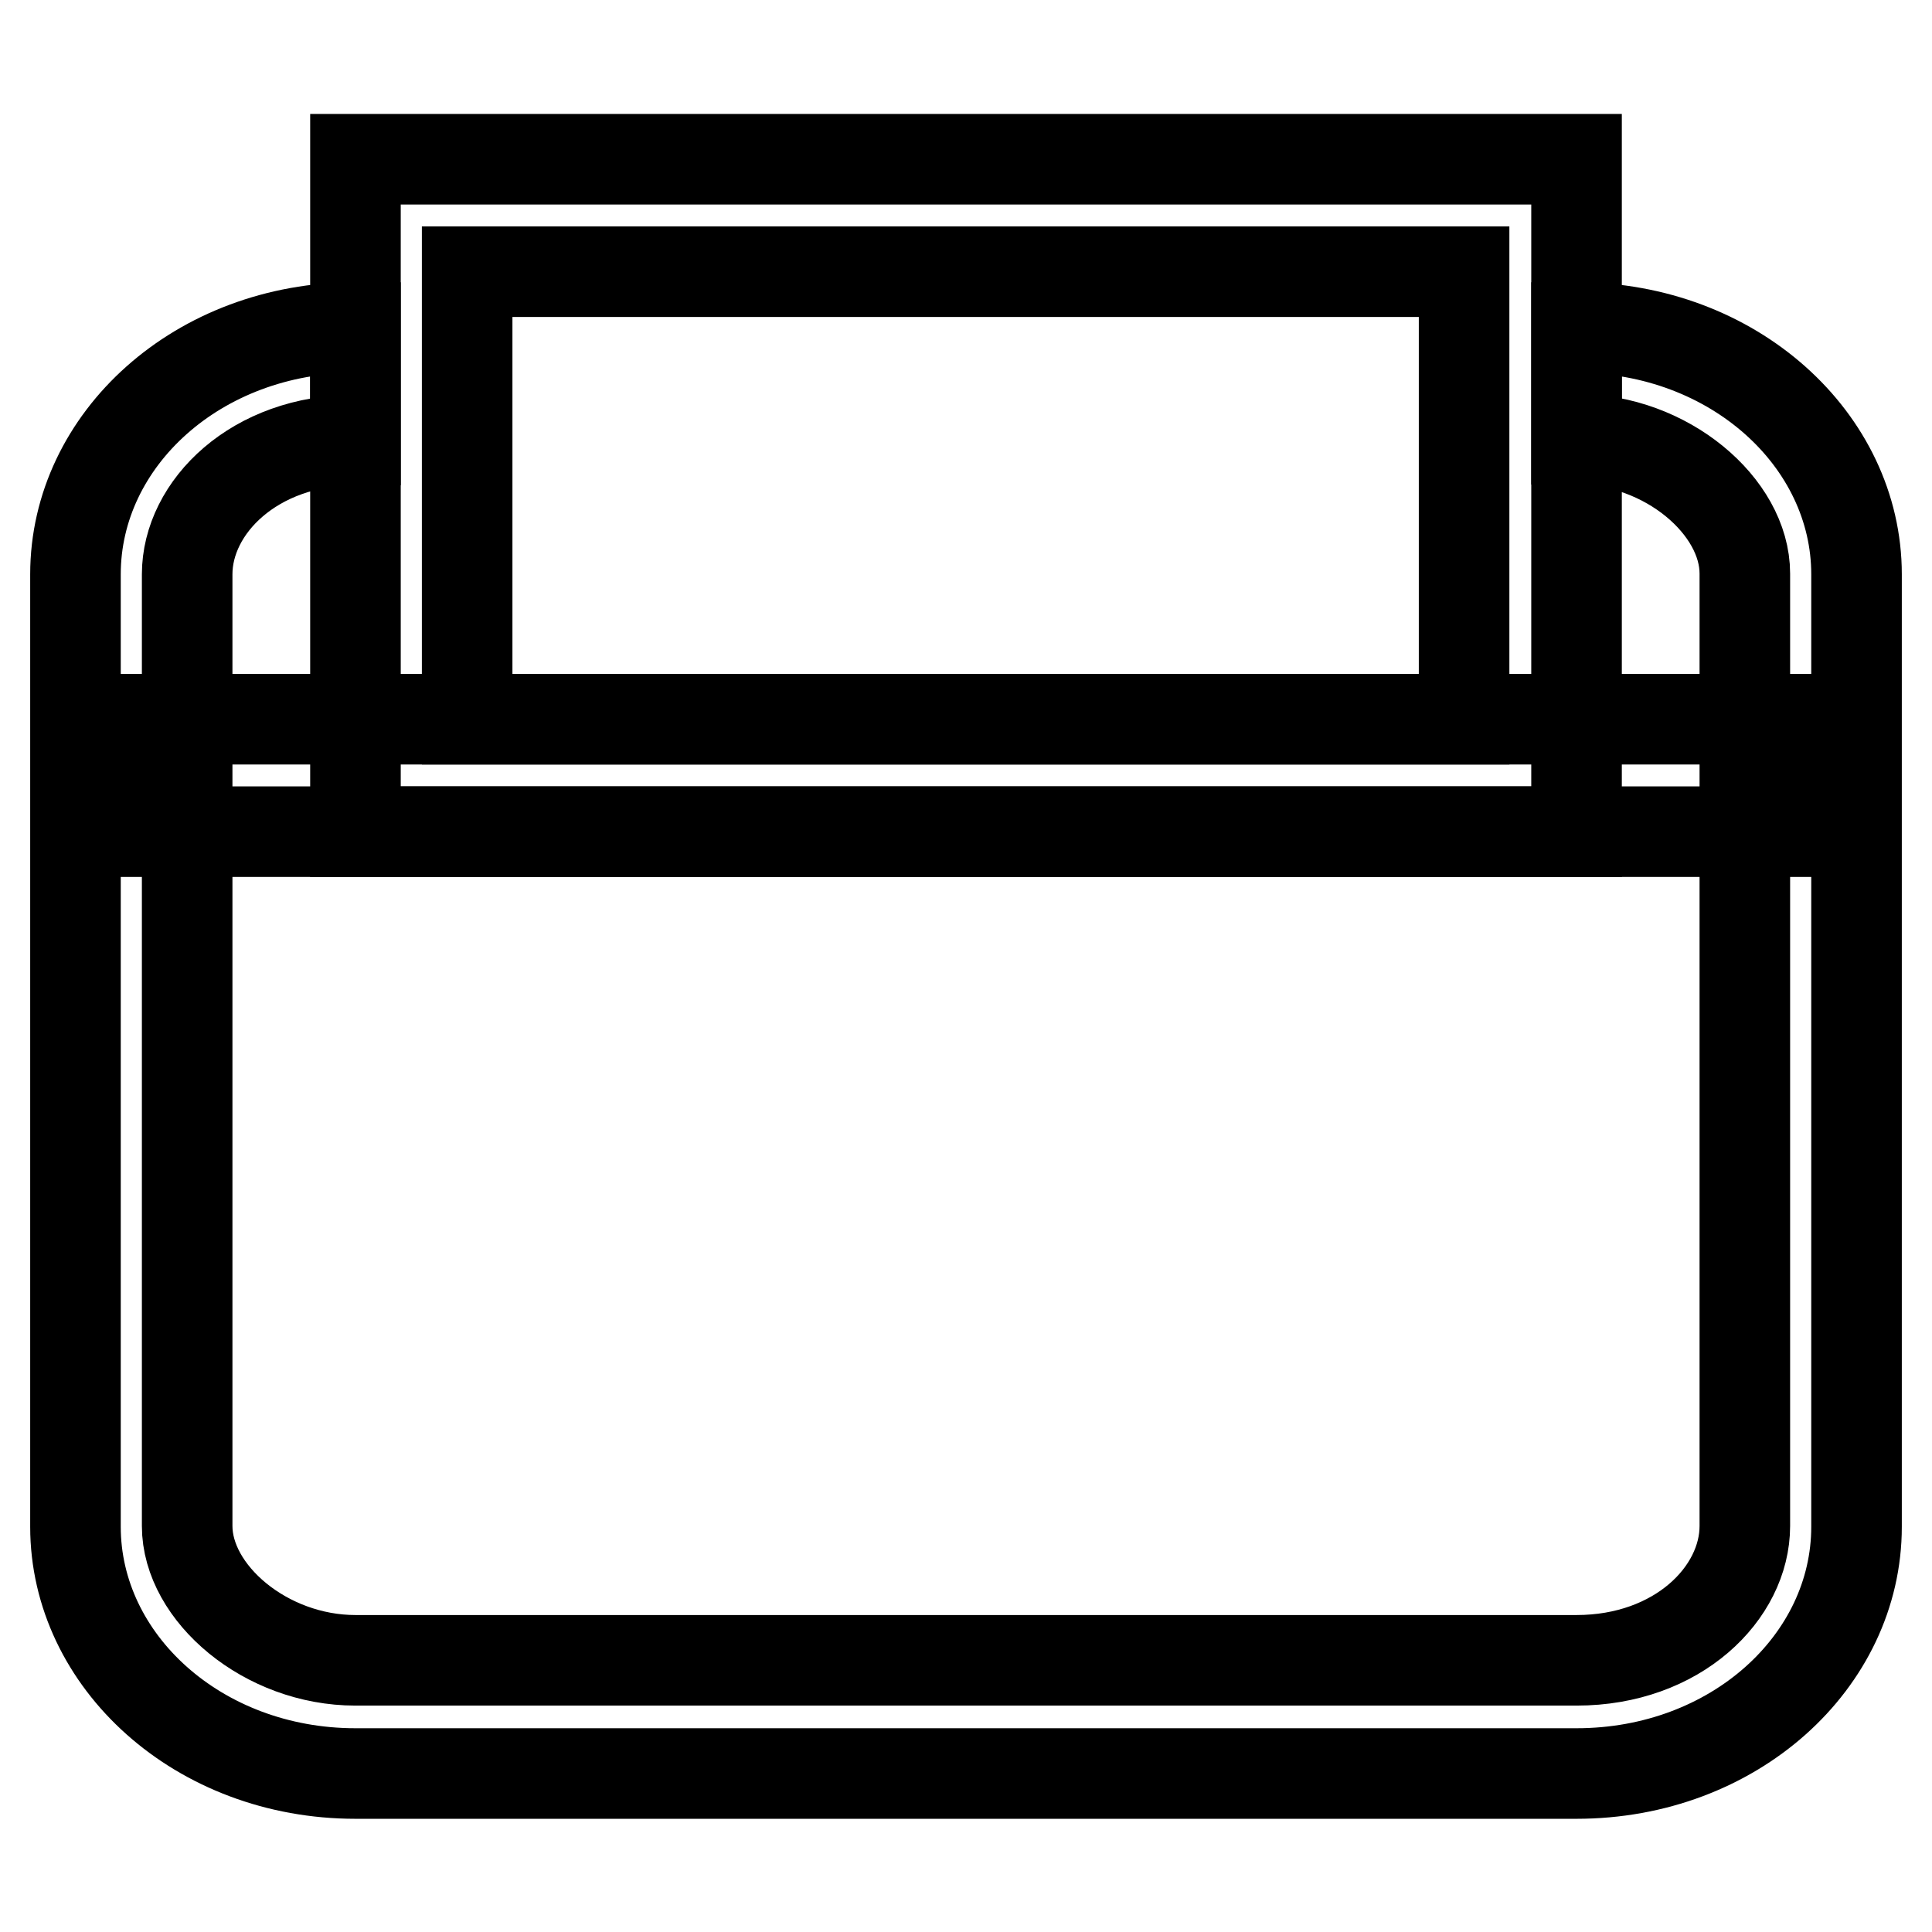
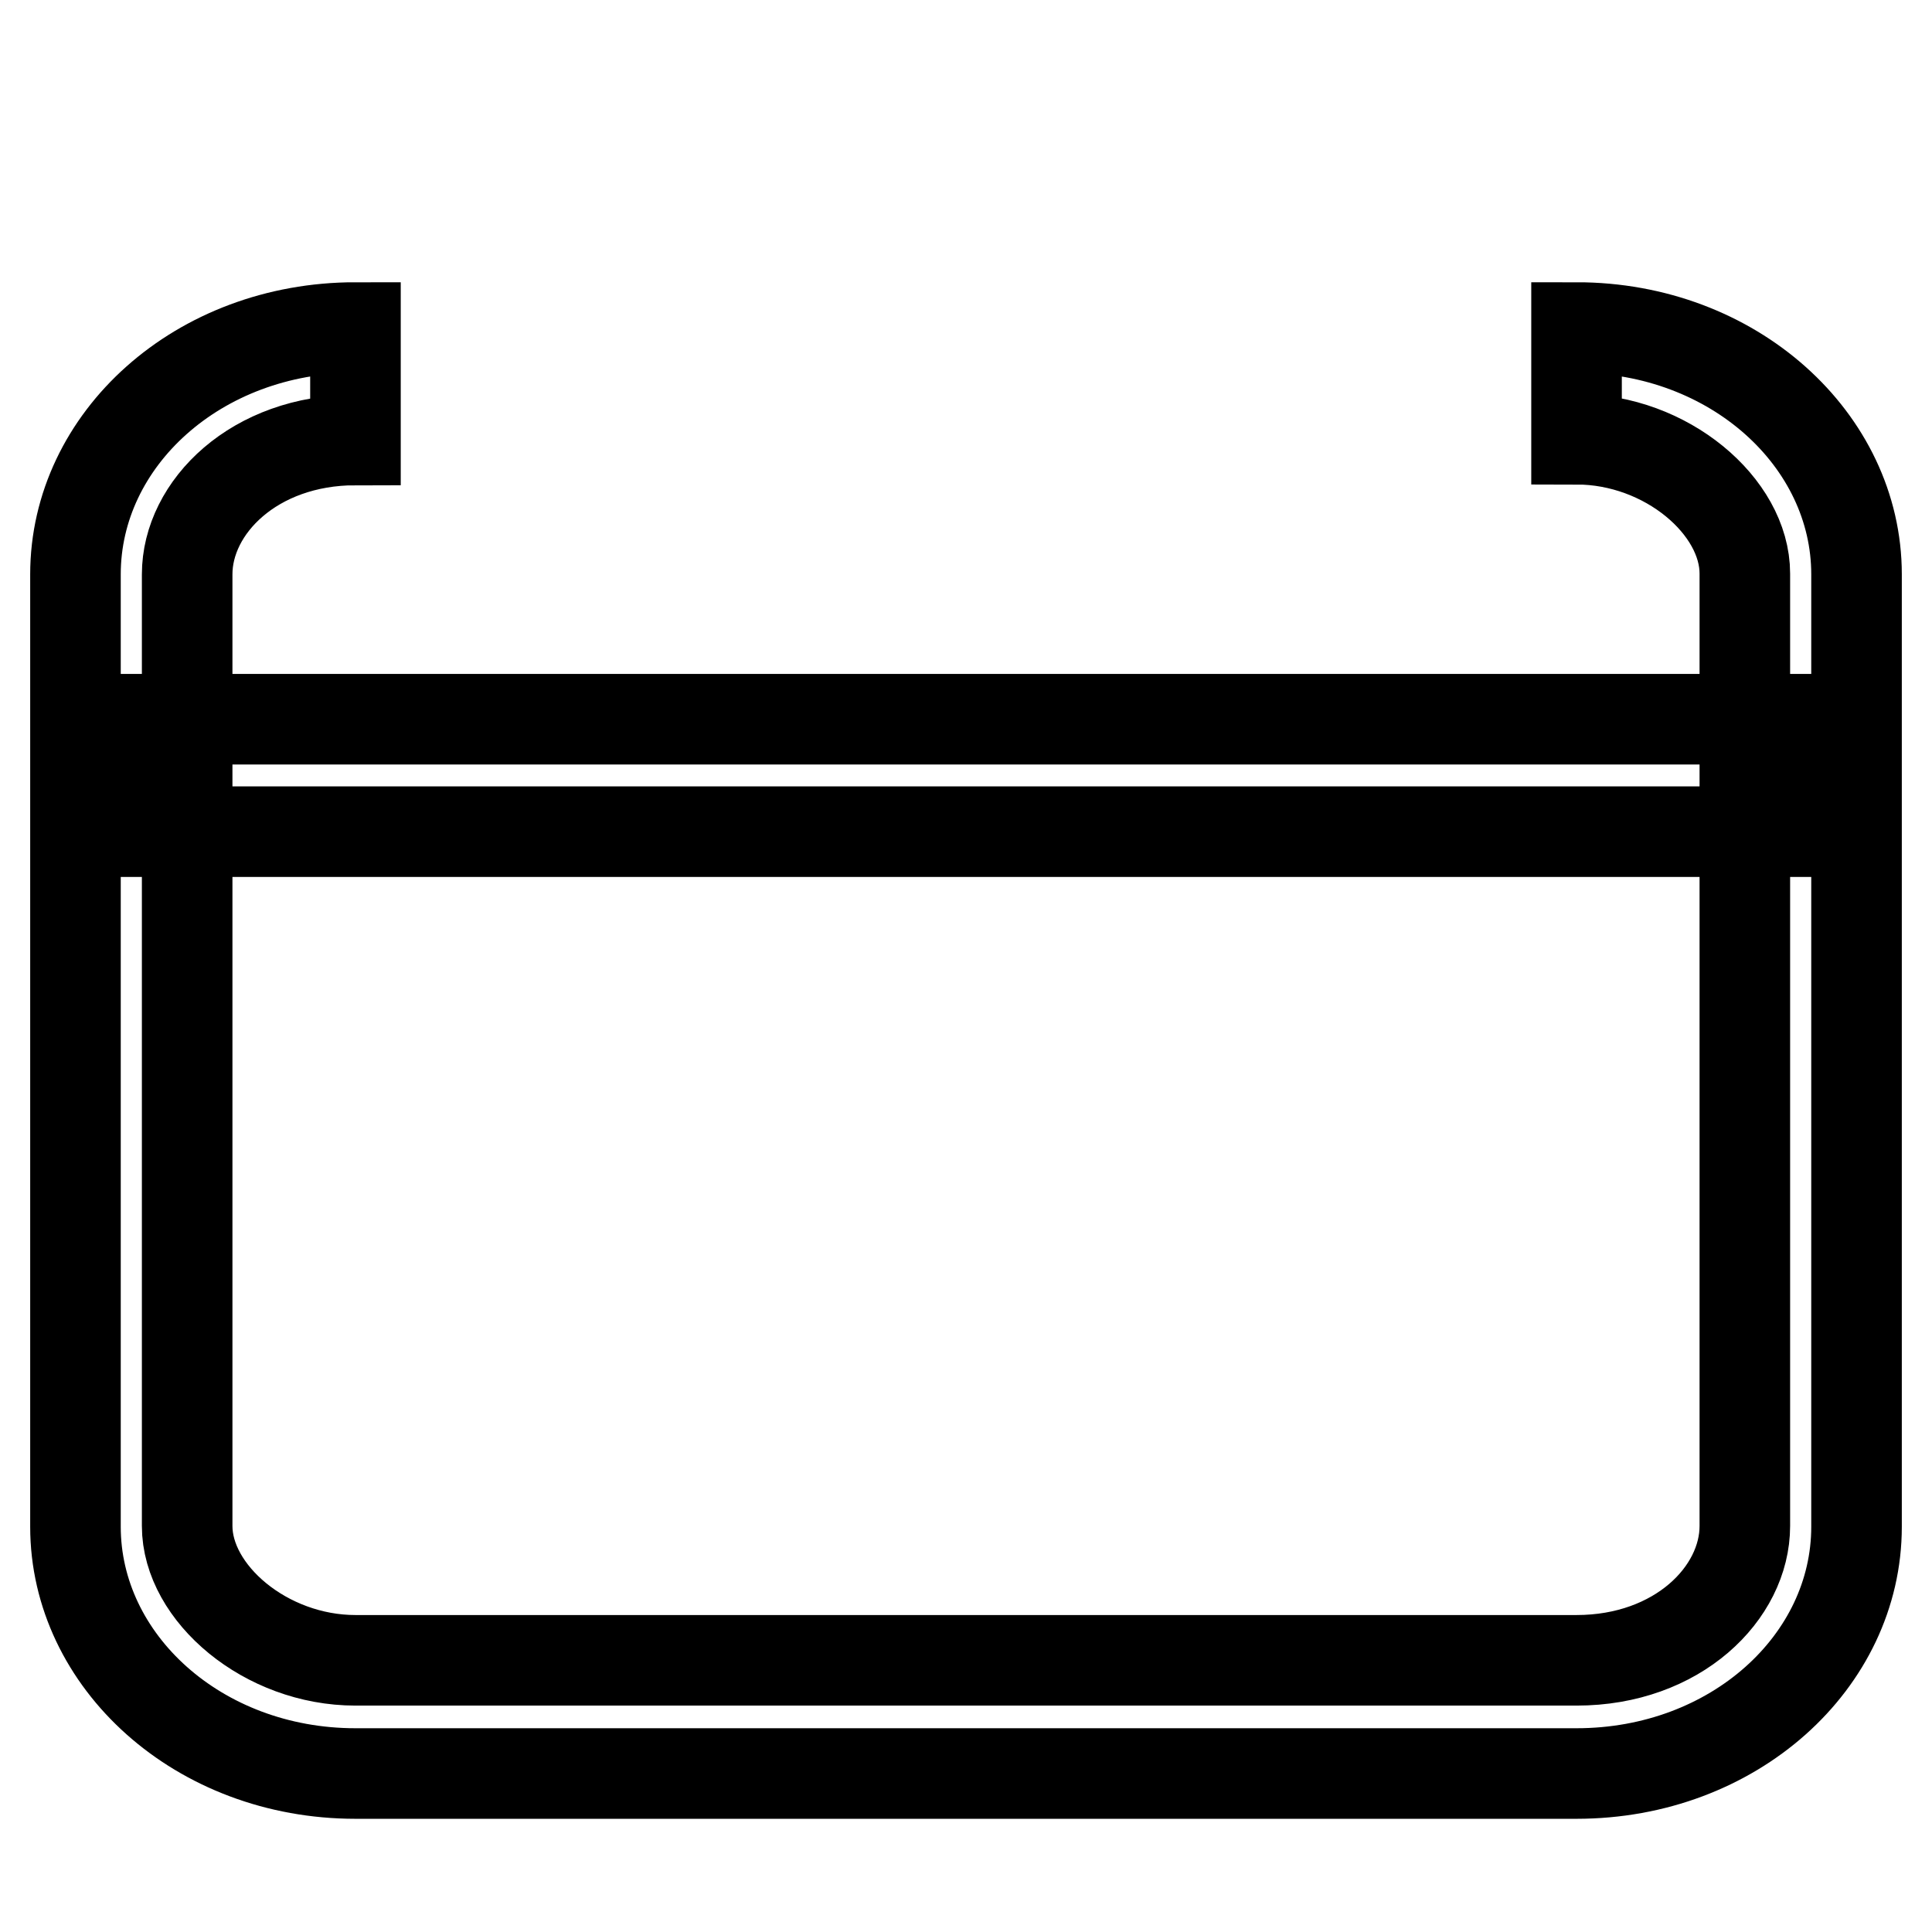
<svg xmlns="http://www.w3.org/2000/svg" version="1.1" x="0px" y="0px" viewBox="0 0 256 256" enable-background="new 0 0 256 256" xml:space="preserve">
  <g>
    <path stroke-width="12" fill-opacity="0" stroke="#000000" d="M208.9,58.2c11.9,0,22.3,8.9,22.3,17.8v126.2c0,8.9-8.9,17.8-22.3,17.8H47.1c-11.9,0-22.3-8.9-22.3-17.8 V76.1c0-8.9,8.9-17.8,22.3-17.8V43.4C26.3,43.4,10,58.2,10,76.1v126.2c0,17.8,16.3,32.7,37.1,32.7h161.8 c20.8,0,37.1-14.8,37.1-32.7V76.1c0-17.8-16.3-32.7-37.1-32.7V58.2L208.9,58.2z" />
    <path stroke-width="12" fill-opacity="0" stroke="#000000" d="M17.4,110.2h222.6V95.3H17.4V110.2z" />
-     <path stroke-width="12" fill-opacity="0" stroke="#000000" d="M61.9,95.3H194V36H61.9V95.3z M47.1,21.1h161.8v89.1H47.1V21.1z" />
  </g>
</svg>